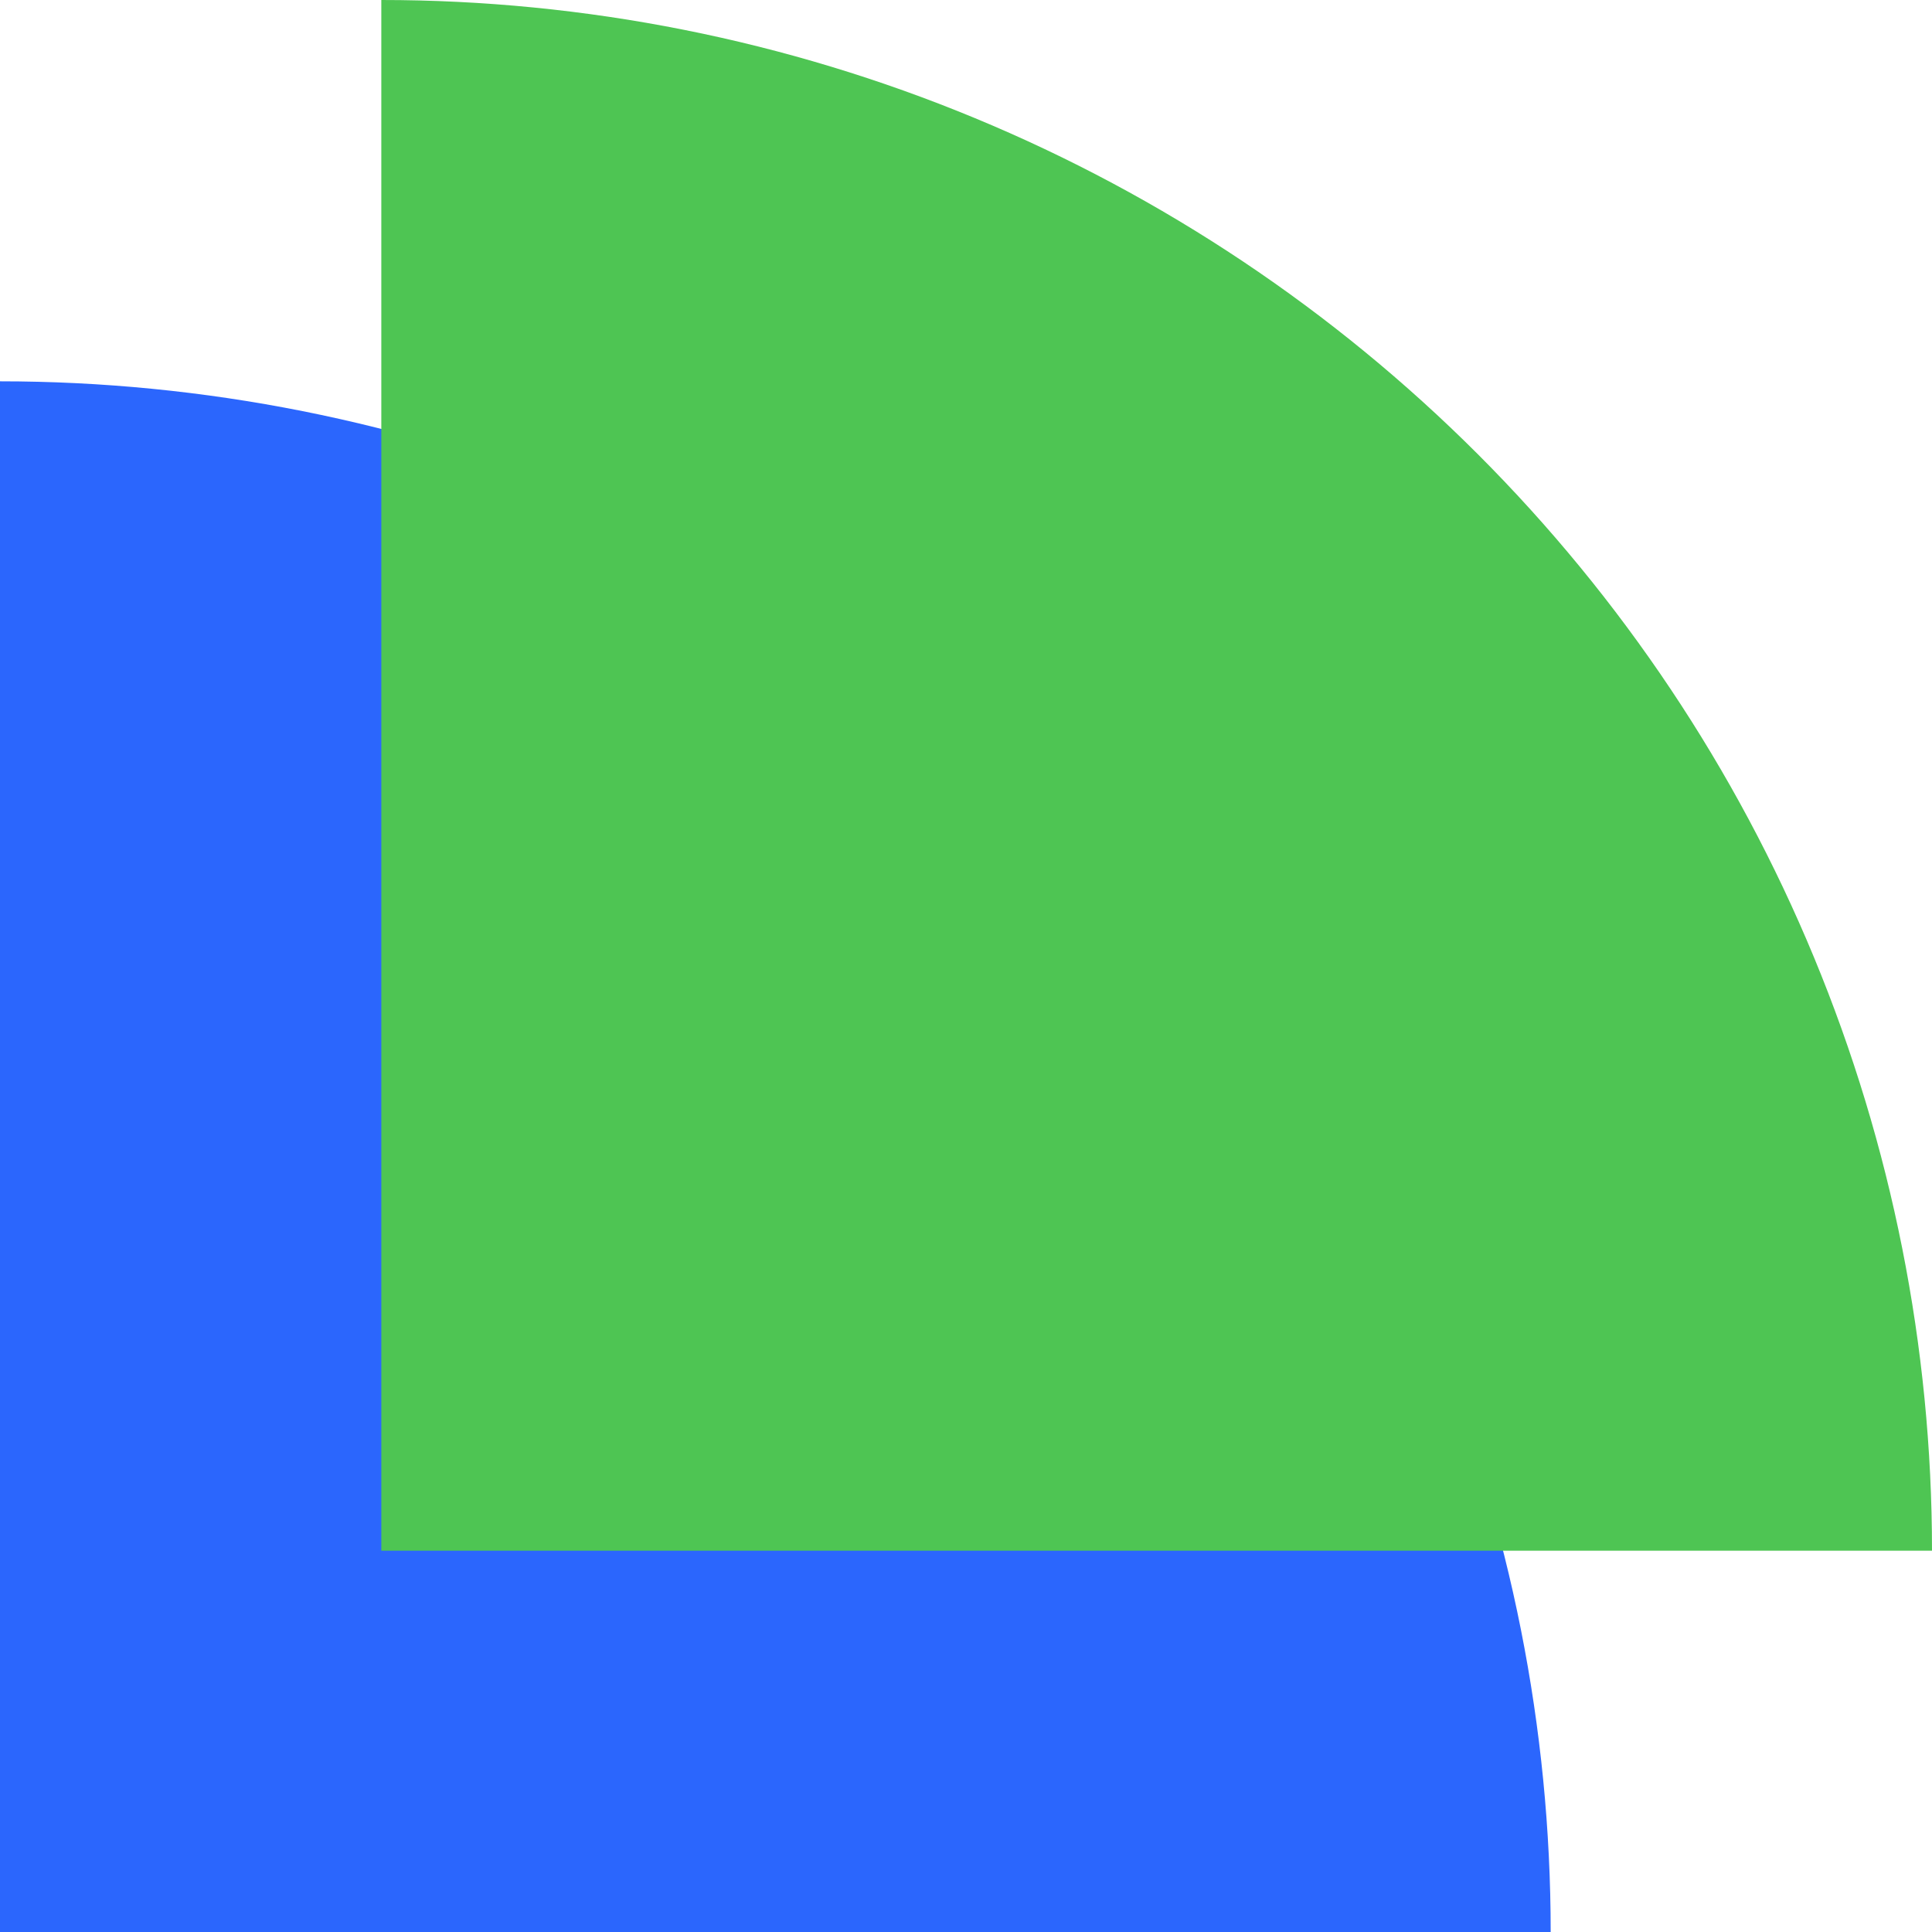
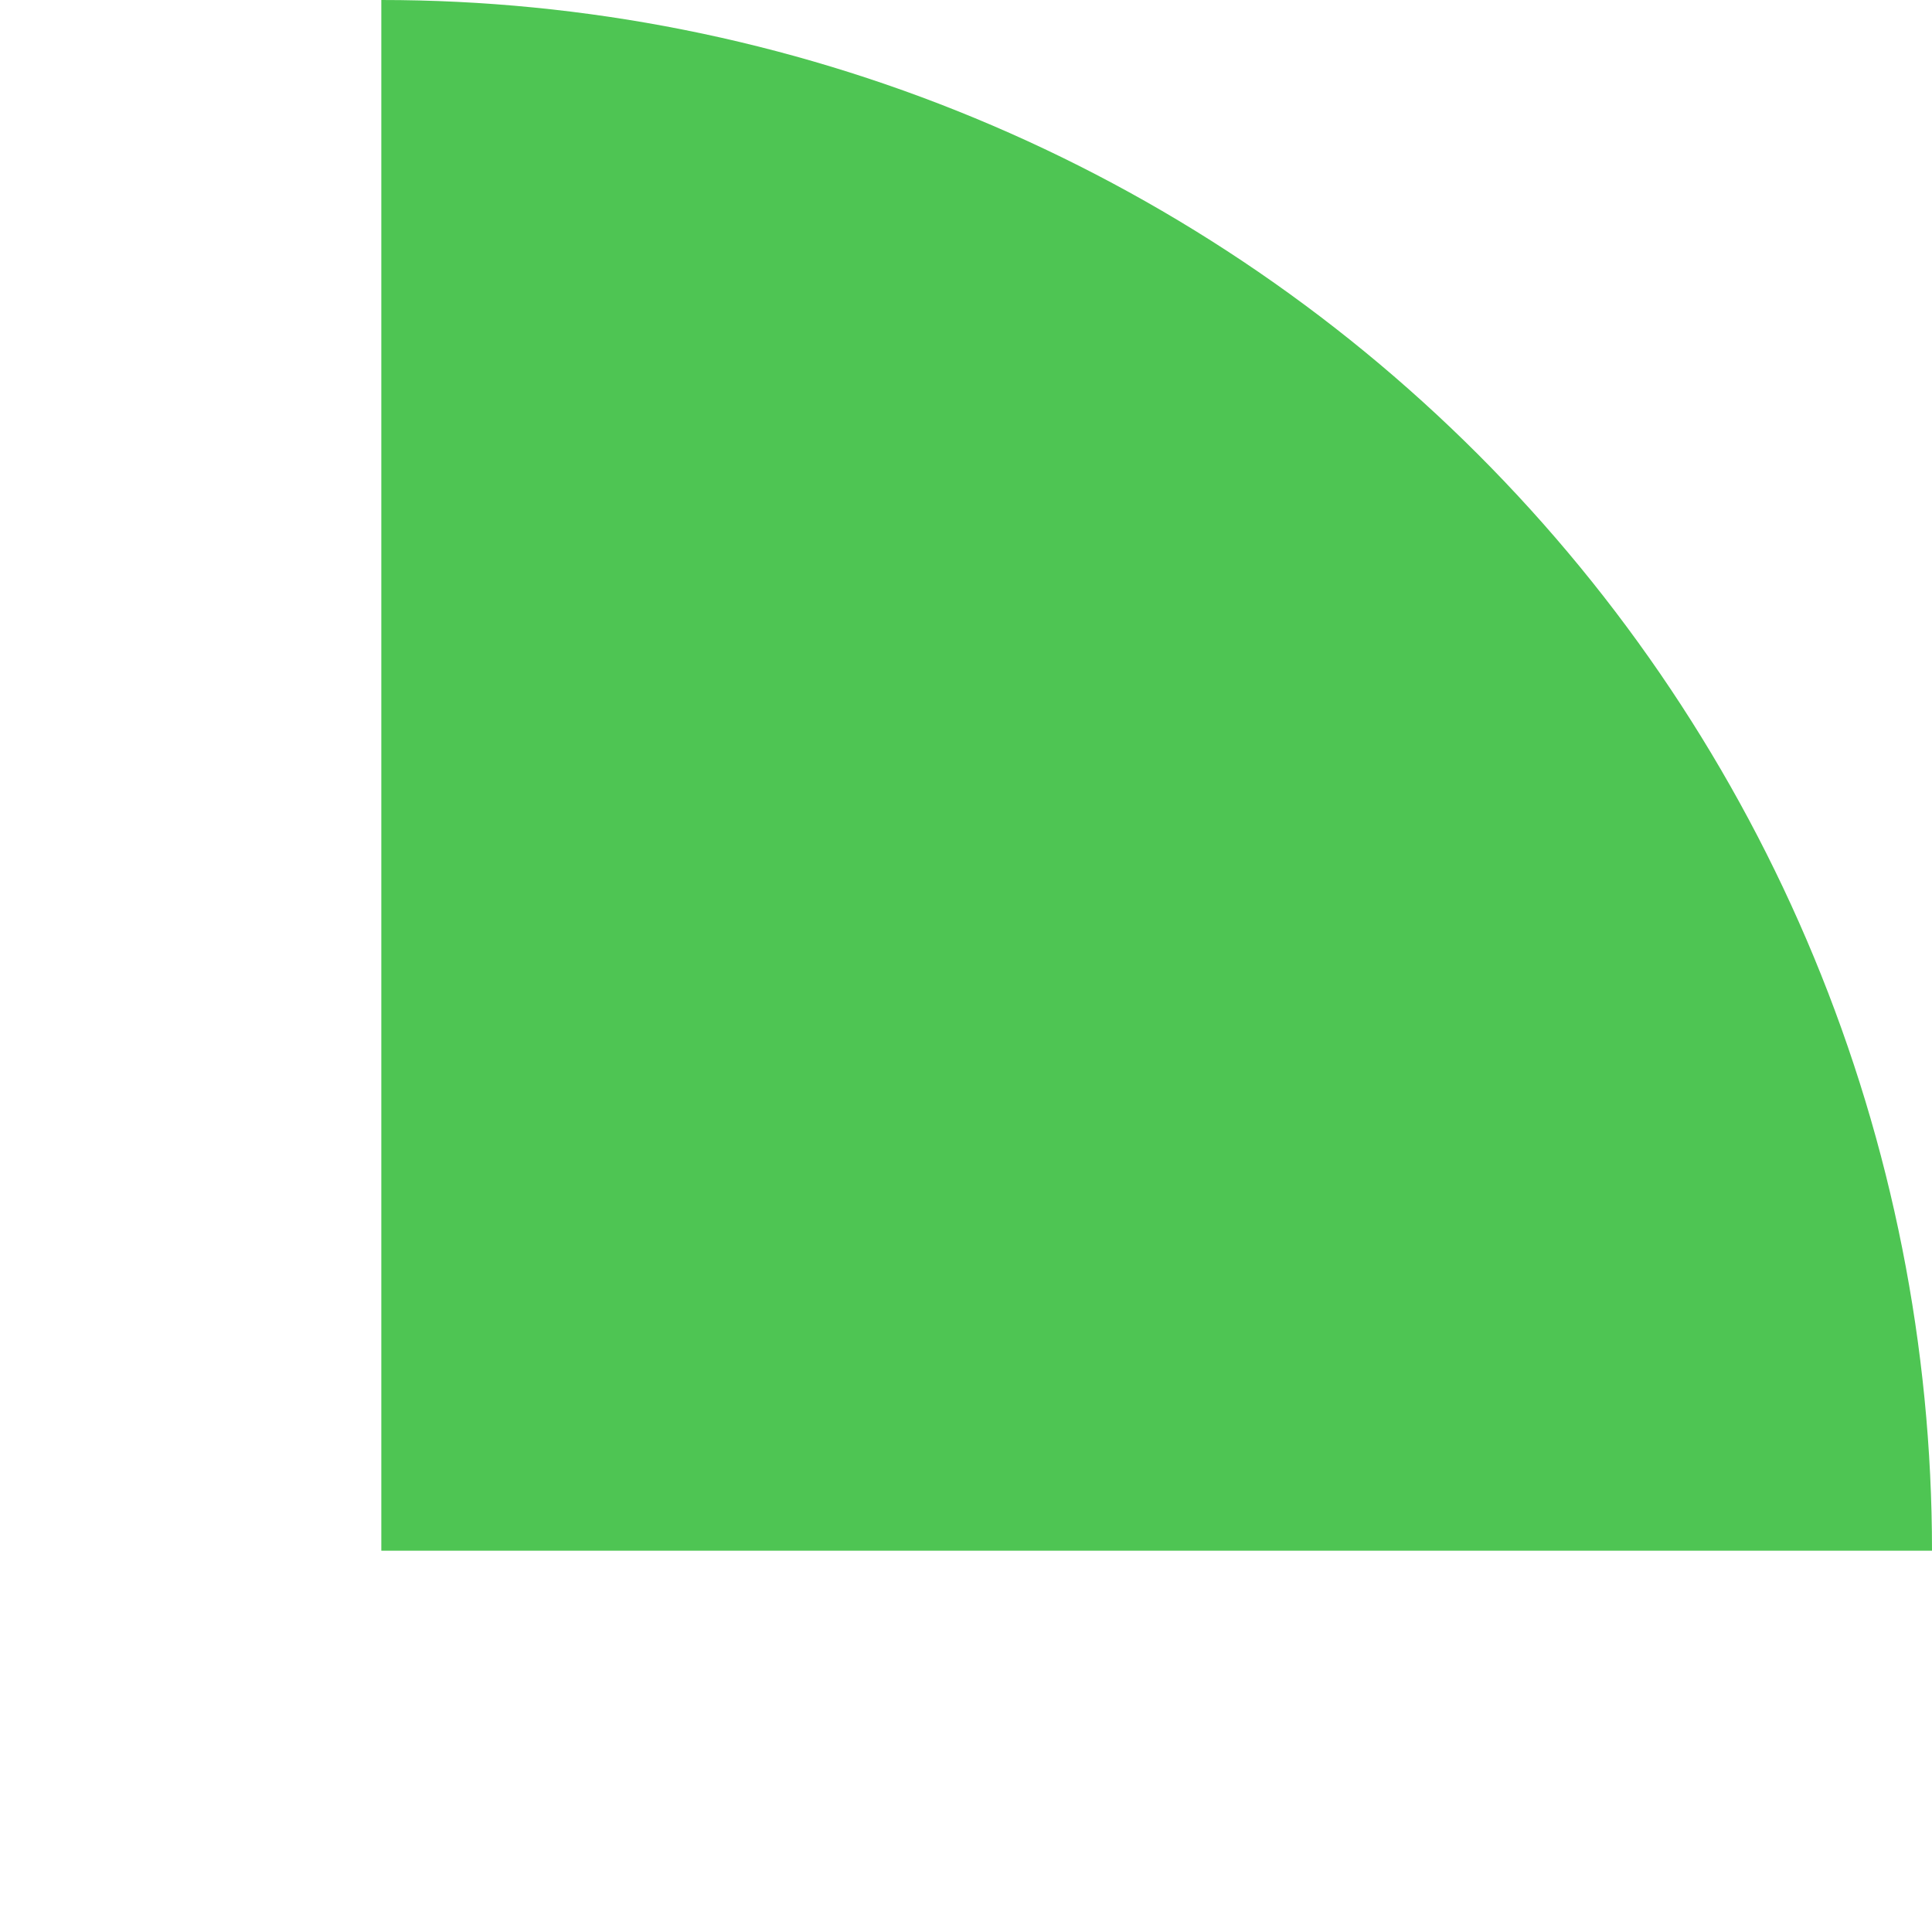
<svg xmlns="http://www.w3.org/2000/svg" width="152" height="152" viewBox="0 0 152 152" fill="none">
-   <path d="M122 152C122 135.979 118.844 120.114 112.713 105.313C106.582 90.511 97.596 77.062 86.267 65.733C74.938 54.404 61.489 45.418 46.687 39.287C31.886 33.156 16.021 30 0 30V152H122Z" fill="#2B66FD" />
  <path d="M152 122C152 105.979 148.844 90.114 142.713 75.313C136.582 60.511 127.596 47.062 116.267 35.733C104.938 24.404 91.489 15.418 76.687 9.287C61.886 3.156 46.021 -7.00312e-07 30 0V122H152Z" fill="#4EC553" />
</svg>